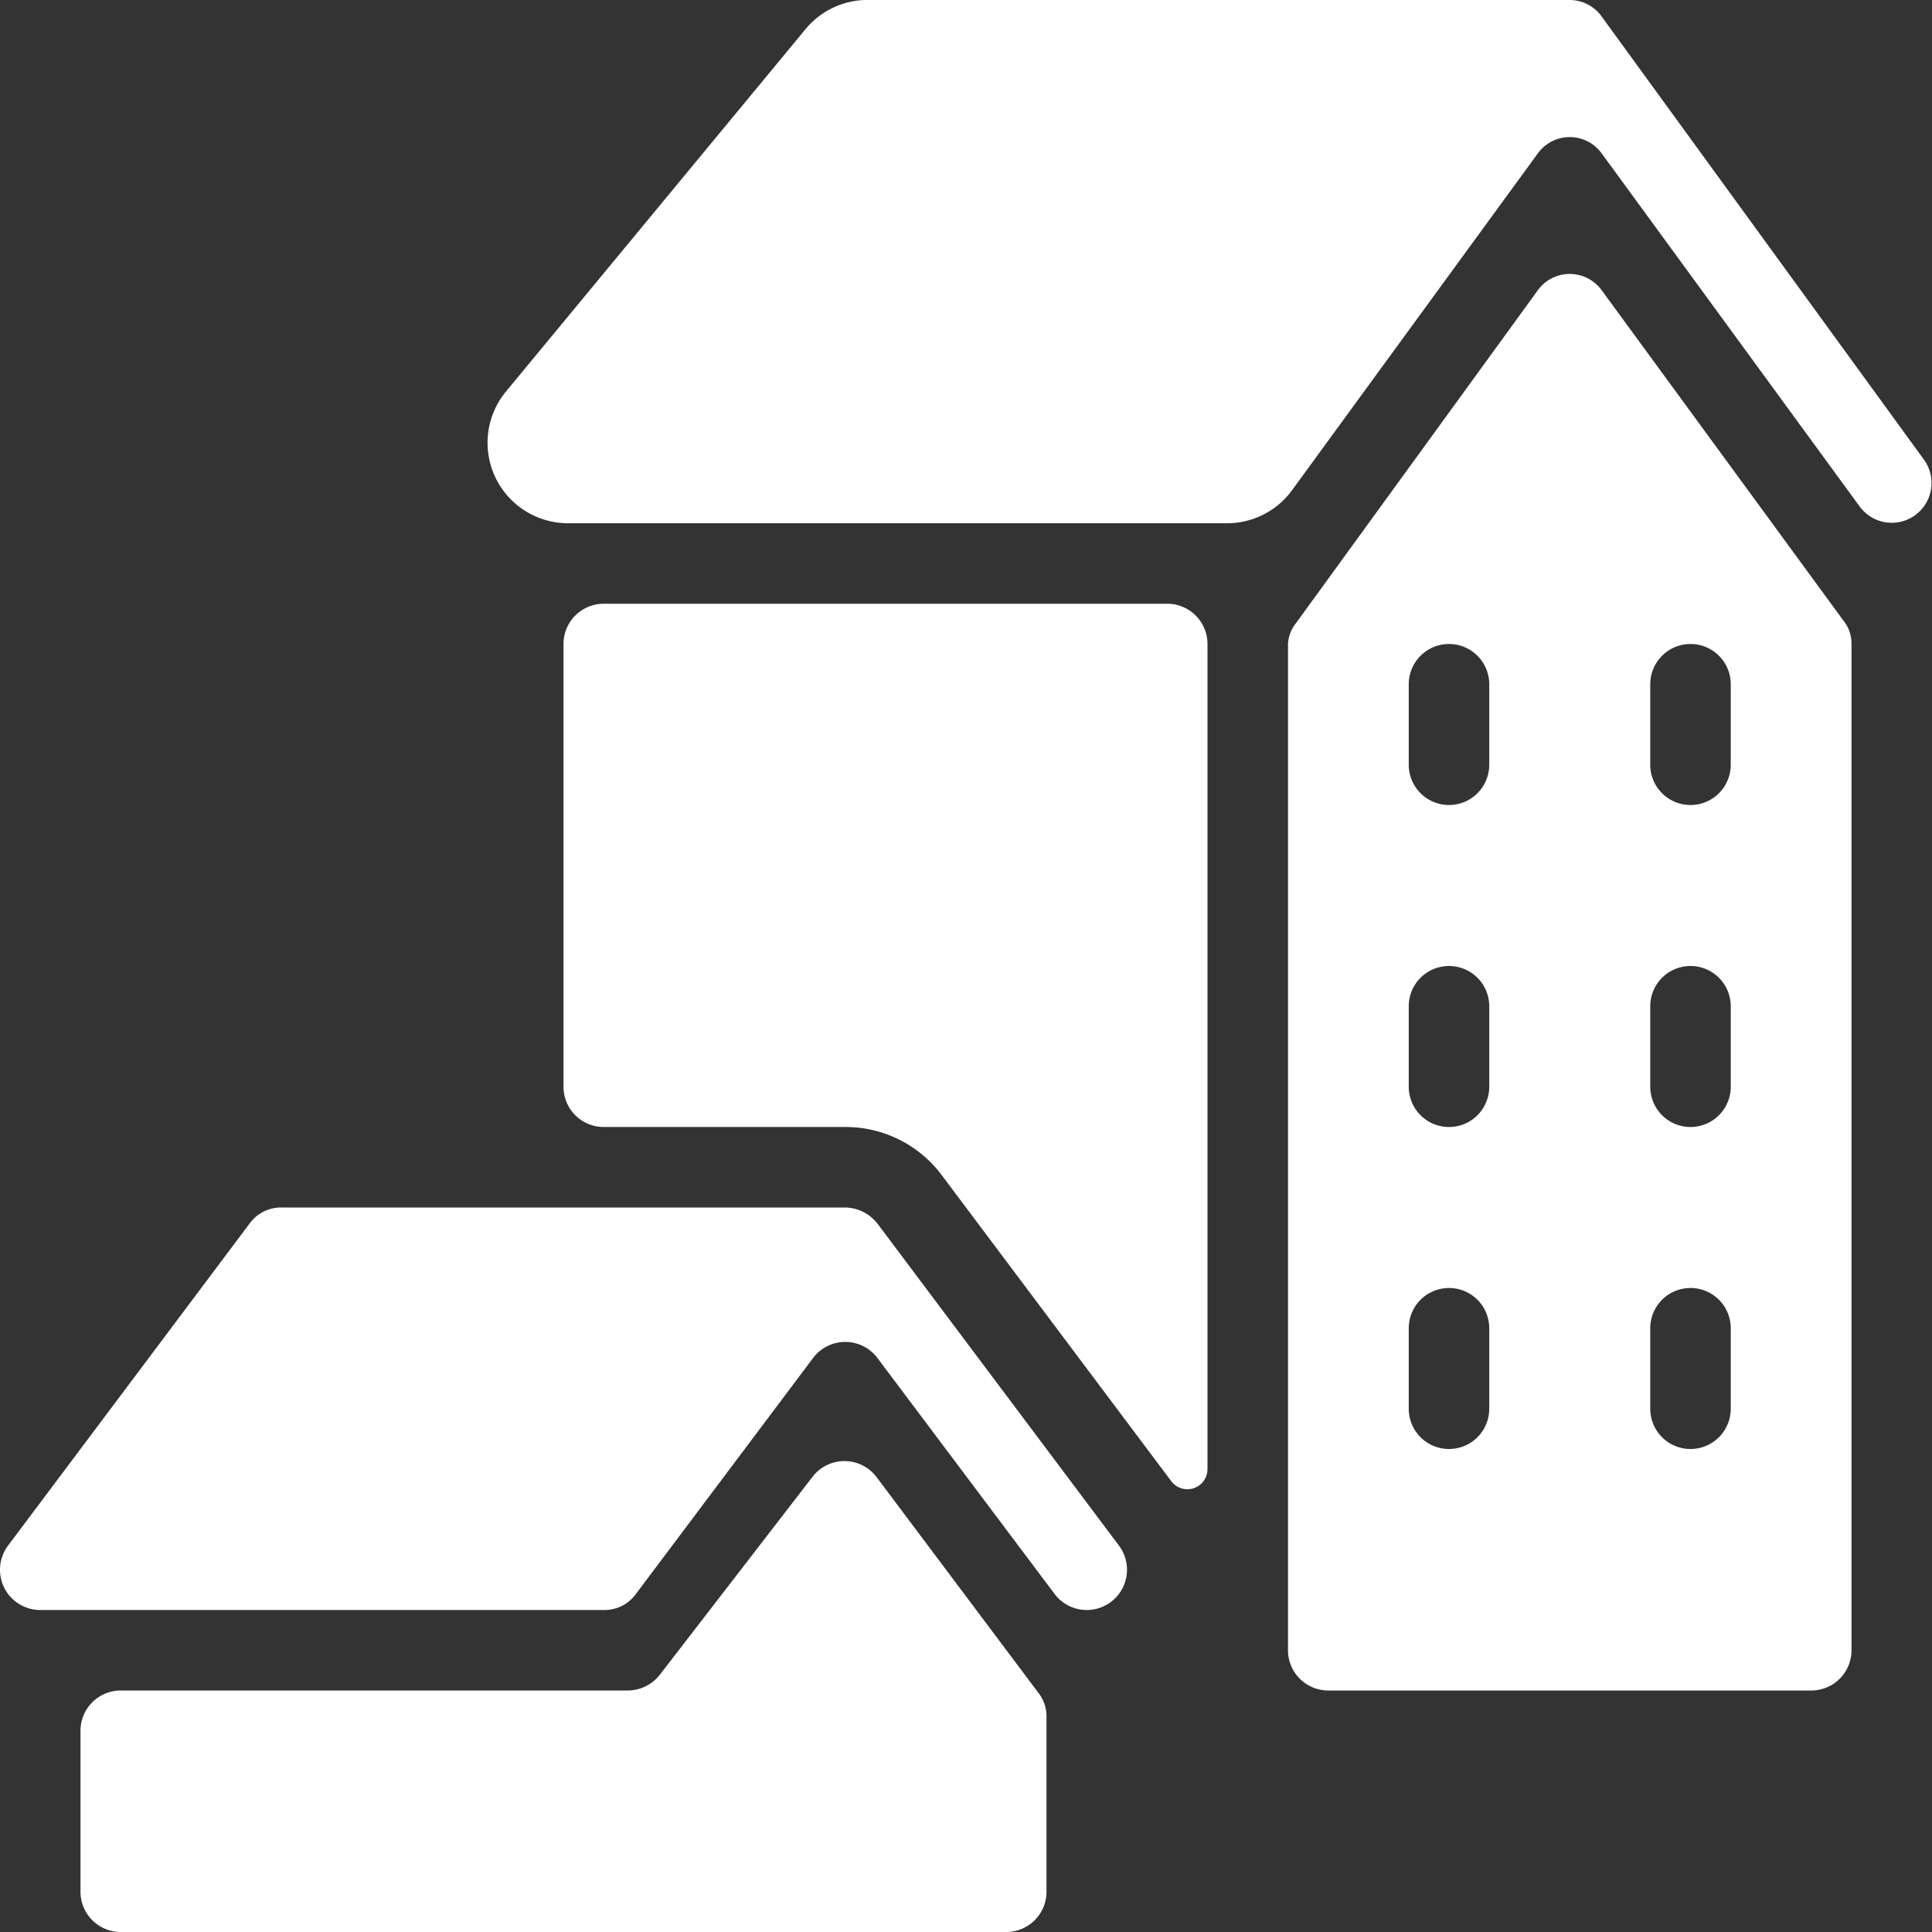
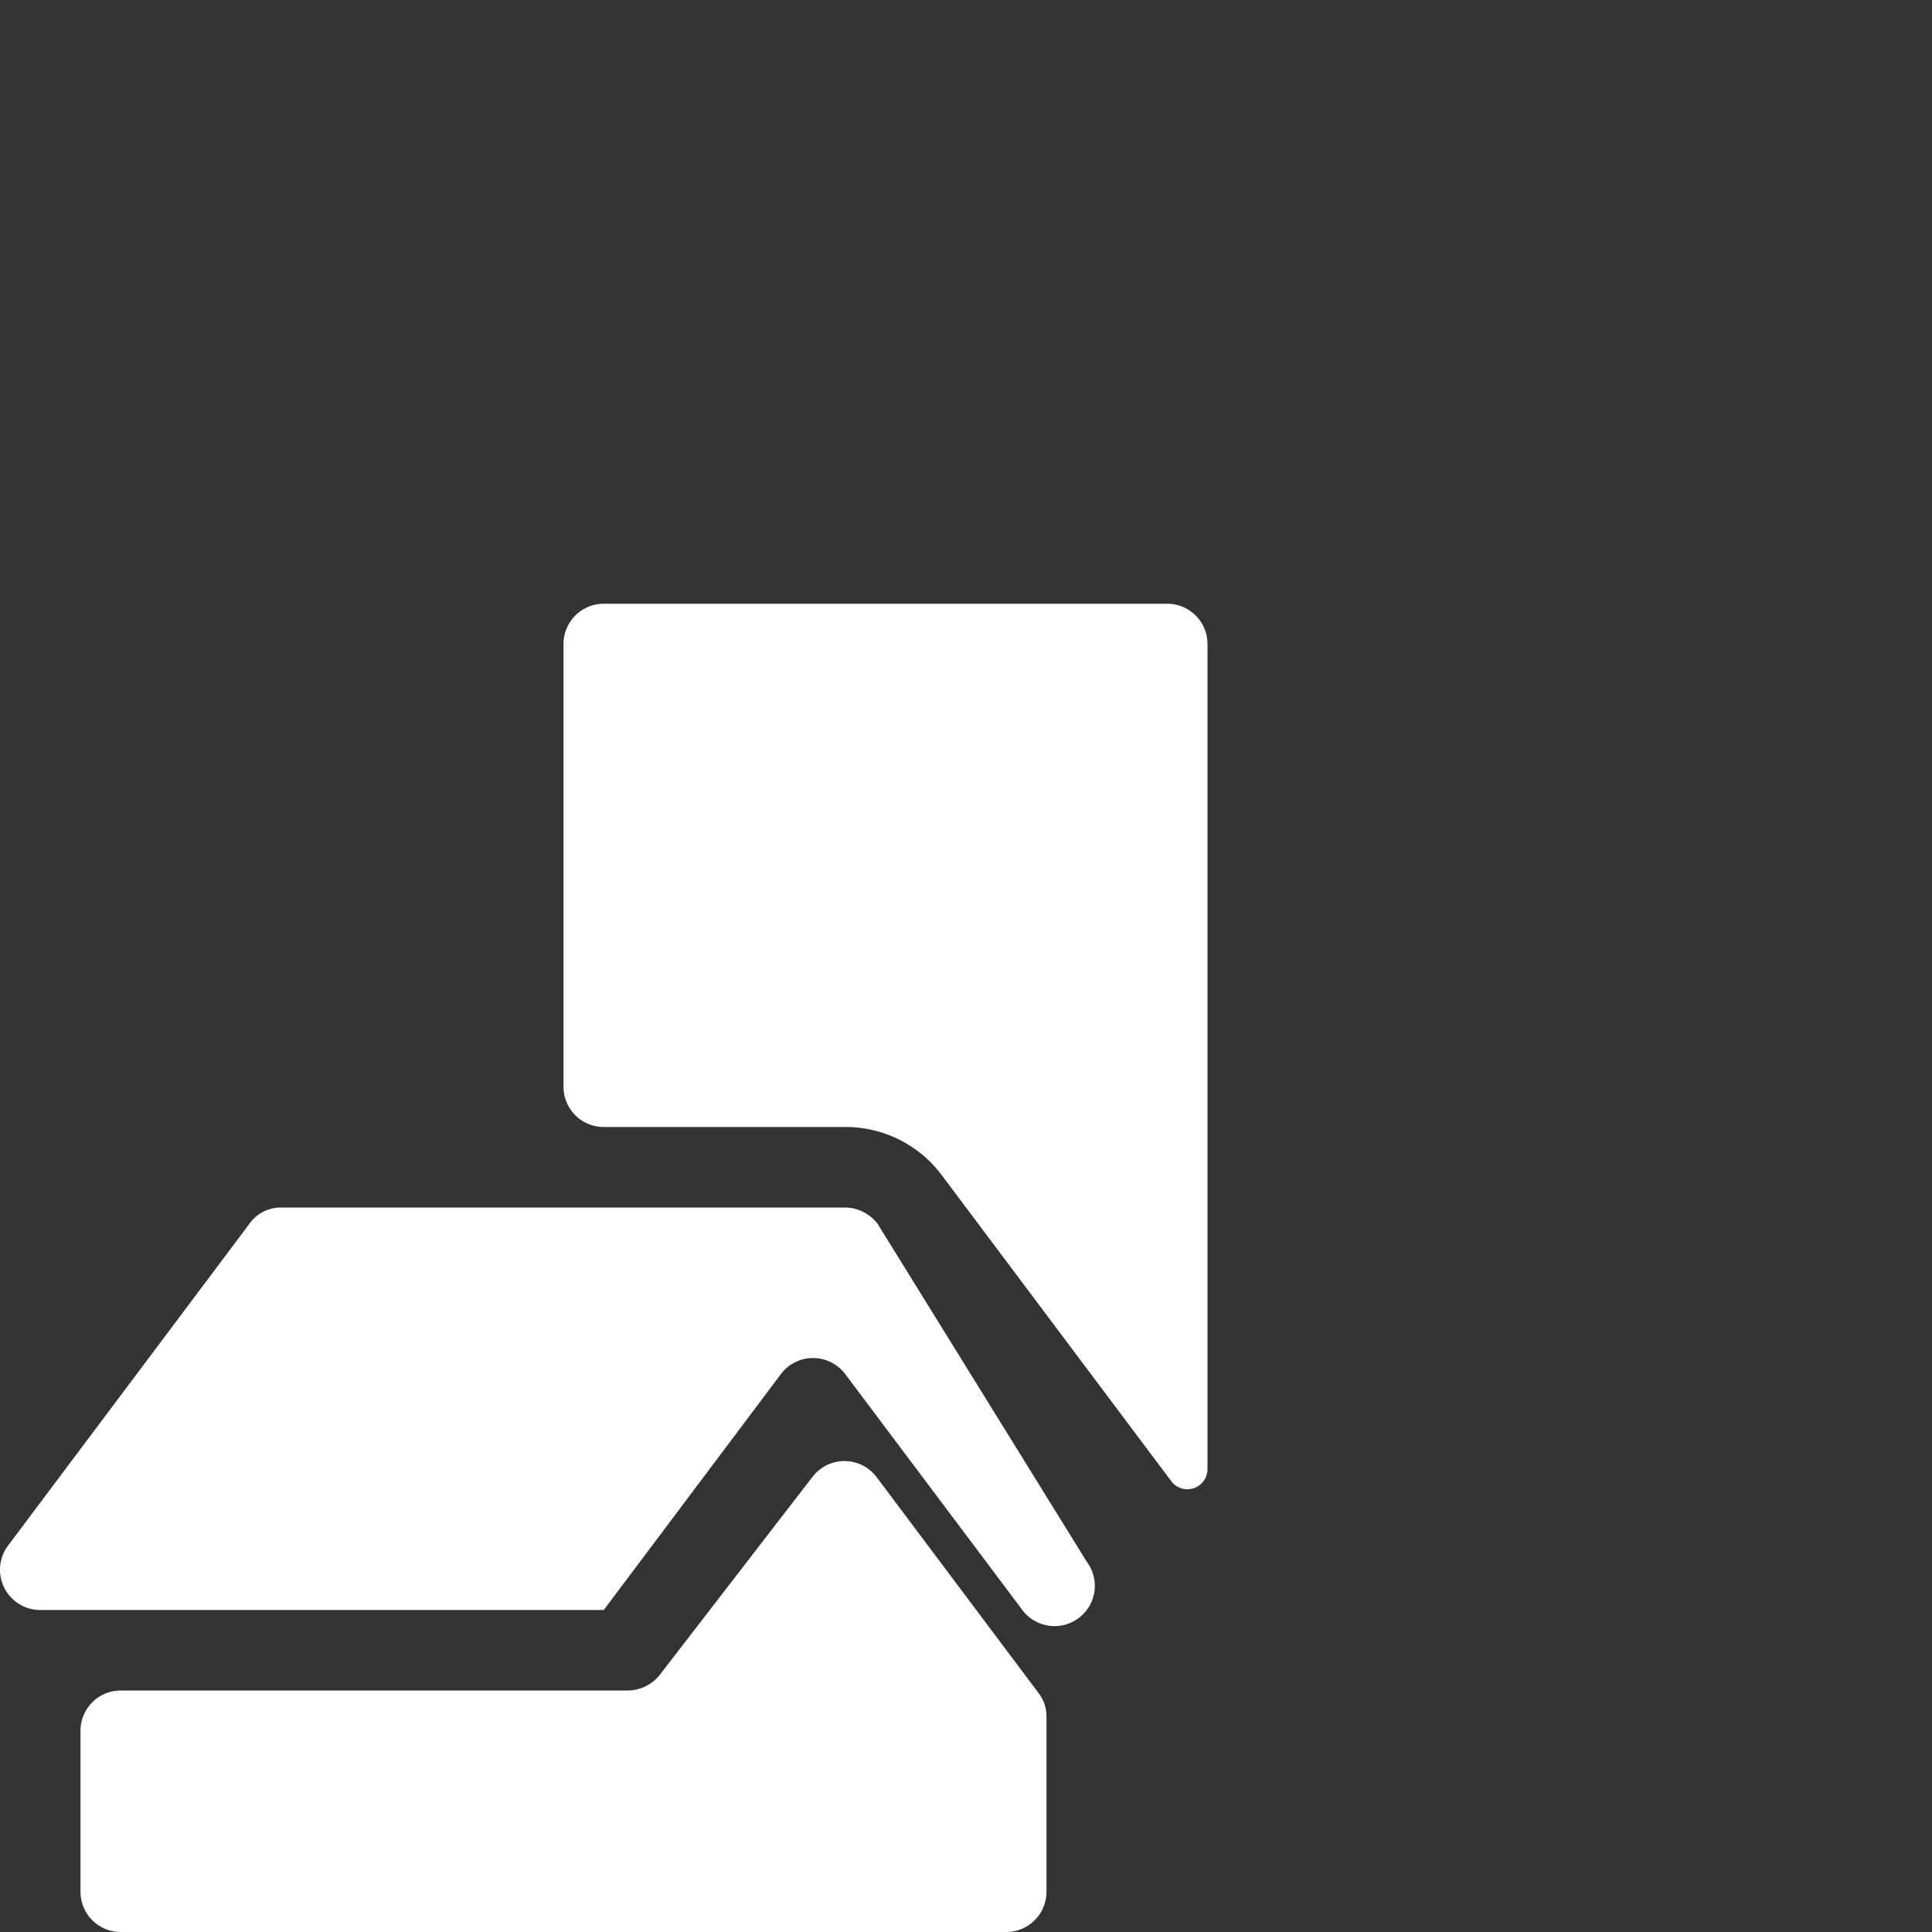
<svg xmlns="http://www.w3.org/2000/svg" viewBox="0 0 24 24" id="Building-House--Streamline-Ultimate" height="24" width="24">
  <rect x="0" y="0" width="24" height="24" fill="#333333" stroke="none" />
  <desc>Building House Streamline Icon: https://streamlinehq.com</desc>
  <g>
-     <path d="M19.9 3.61a0.49 0.49 0 0 0 -0.8 0l-3 4.13A0.45 0.45 0 0 0 16 8v12.5a0.5 0.5 0 0 0 0.5 0.5h6a0.5 0.5 0 0 0 0.5 -0.5V8a0.45 0.45 0 0 0 -0.1 -0.29ZM18.5 17.5a0.5 0.5 0 0 1 -1 0v-1a0.5 0.5 0 0 1 1 0Zm0 -4a0.5 0.5 0 0 1 -1 0v-1a0.5 0.5 0 0 1 1 0Zm0 -4a0.5 0.5 0 0 1 -1 0v-1a0.5 0.5 0 0 1 1 0Zm3 8a0.5 0.5 0 0 1 -1 0v-1a0.5 0.5 0 0 1 1 0Zm0 -4a0.5 0.5 0 0 1 -1 0v-1a0.5 0.5 0 0 1 1 0Zm0 -4a0.5 0.5 0 0 1 -1 0v-1a0.5 0.5 0 0 1 1 0Z" fill="#ffffff" stroke-width="1" />
    <path d="M14.5 7.5h-7A0.5 0.5 0 0 0 7 8v5.5a0.5 0.5 0 0 0 0.5 0.5h3a1.49 1.49 0 0 1 1.2 0.6l2.85 3.8a0.25 0.25 0 0 0 0.45 -0.15V8a0.5 0.5 0 0 0 -0.5 -0.5Z" fill="#ffffff" stroke-width="1" />
    <path d="M10.89 18.35a0.5 0.5 0 0 0 -0.8 0L8.2 20.8a0.51 0.51 0 0 1 -0.4 0.2H1.5a0.5 0.5 0 0 0 -0.5 0.5v2a0.5 0.5 0 0 0 0.5 0.5h11a0.5 0.5 0 0 0 0.5 -0.5v-2.17a0.47 0.47 0 0 0 -0.1 -0.3Z" fill="#ffffff" stroke-width="1" />
-     <path d="M10.9 15.2a0.52 0.52 0 0 0 -0.4 -0.2h-7a0.48 0.48 0 0 0 -0.4 0.2l-3 4a0.5 0.5 0 0 0 0.4 0.8h7a0.48 0.48 0 0 0 0.4 -0.2l2.2 -2.93a0.5 0.5 0 0 1 0.8 0l2.2 2.93a0.5 0.5 0 1 0 0.8 -0.6Z" fill="#ffffff" stroke-width="1" />
-     <path d="m23.9 5.71 -4 -5.5a0.49 0.49 0 0 0 -0.4 -0.21h-8.76a1 1 0 0 0 -0.74 0.37l-3.72 4.5a1 1 0 0 0 0.78 1.63h8.19a1 1 0 0 0 0.8 -0.41l3.05 -4.18a0.49 0.49 0 0 1 0.8 0l3.2 4.38a0.49 0.49 0 1 0 0.8 -0.58Z" fill="#ffffff" stroke-width="1" />
+     <path d="M10.9 15.2a0.52 0.52 0 0 0 -0.4 -0.2h-7a0.48 0.48 0 0 0 -0.4 0.2l-3 4a0.5 0.5 0 0 0 0.4 0.8h7l2.2 -2.93a0.5 0.5 0 0 1 0.8 0l2.2 2.93a0.5 0.5 0 1 0 0.8 -0.6Z" fill="#ffffff" stroke-width="1" />
  </g>
</svg>